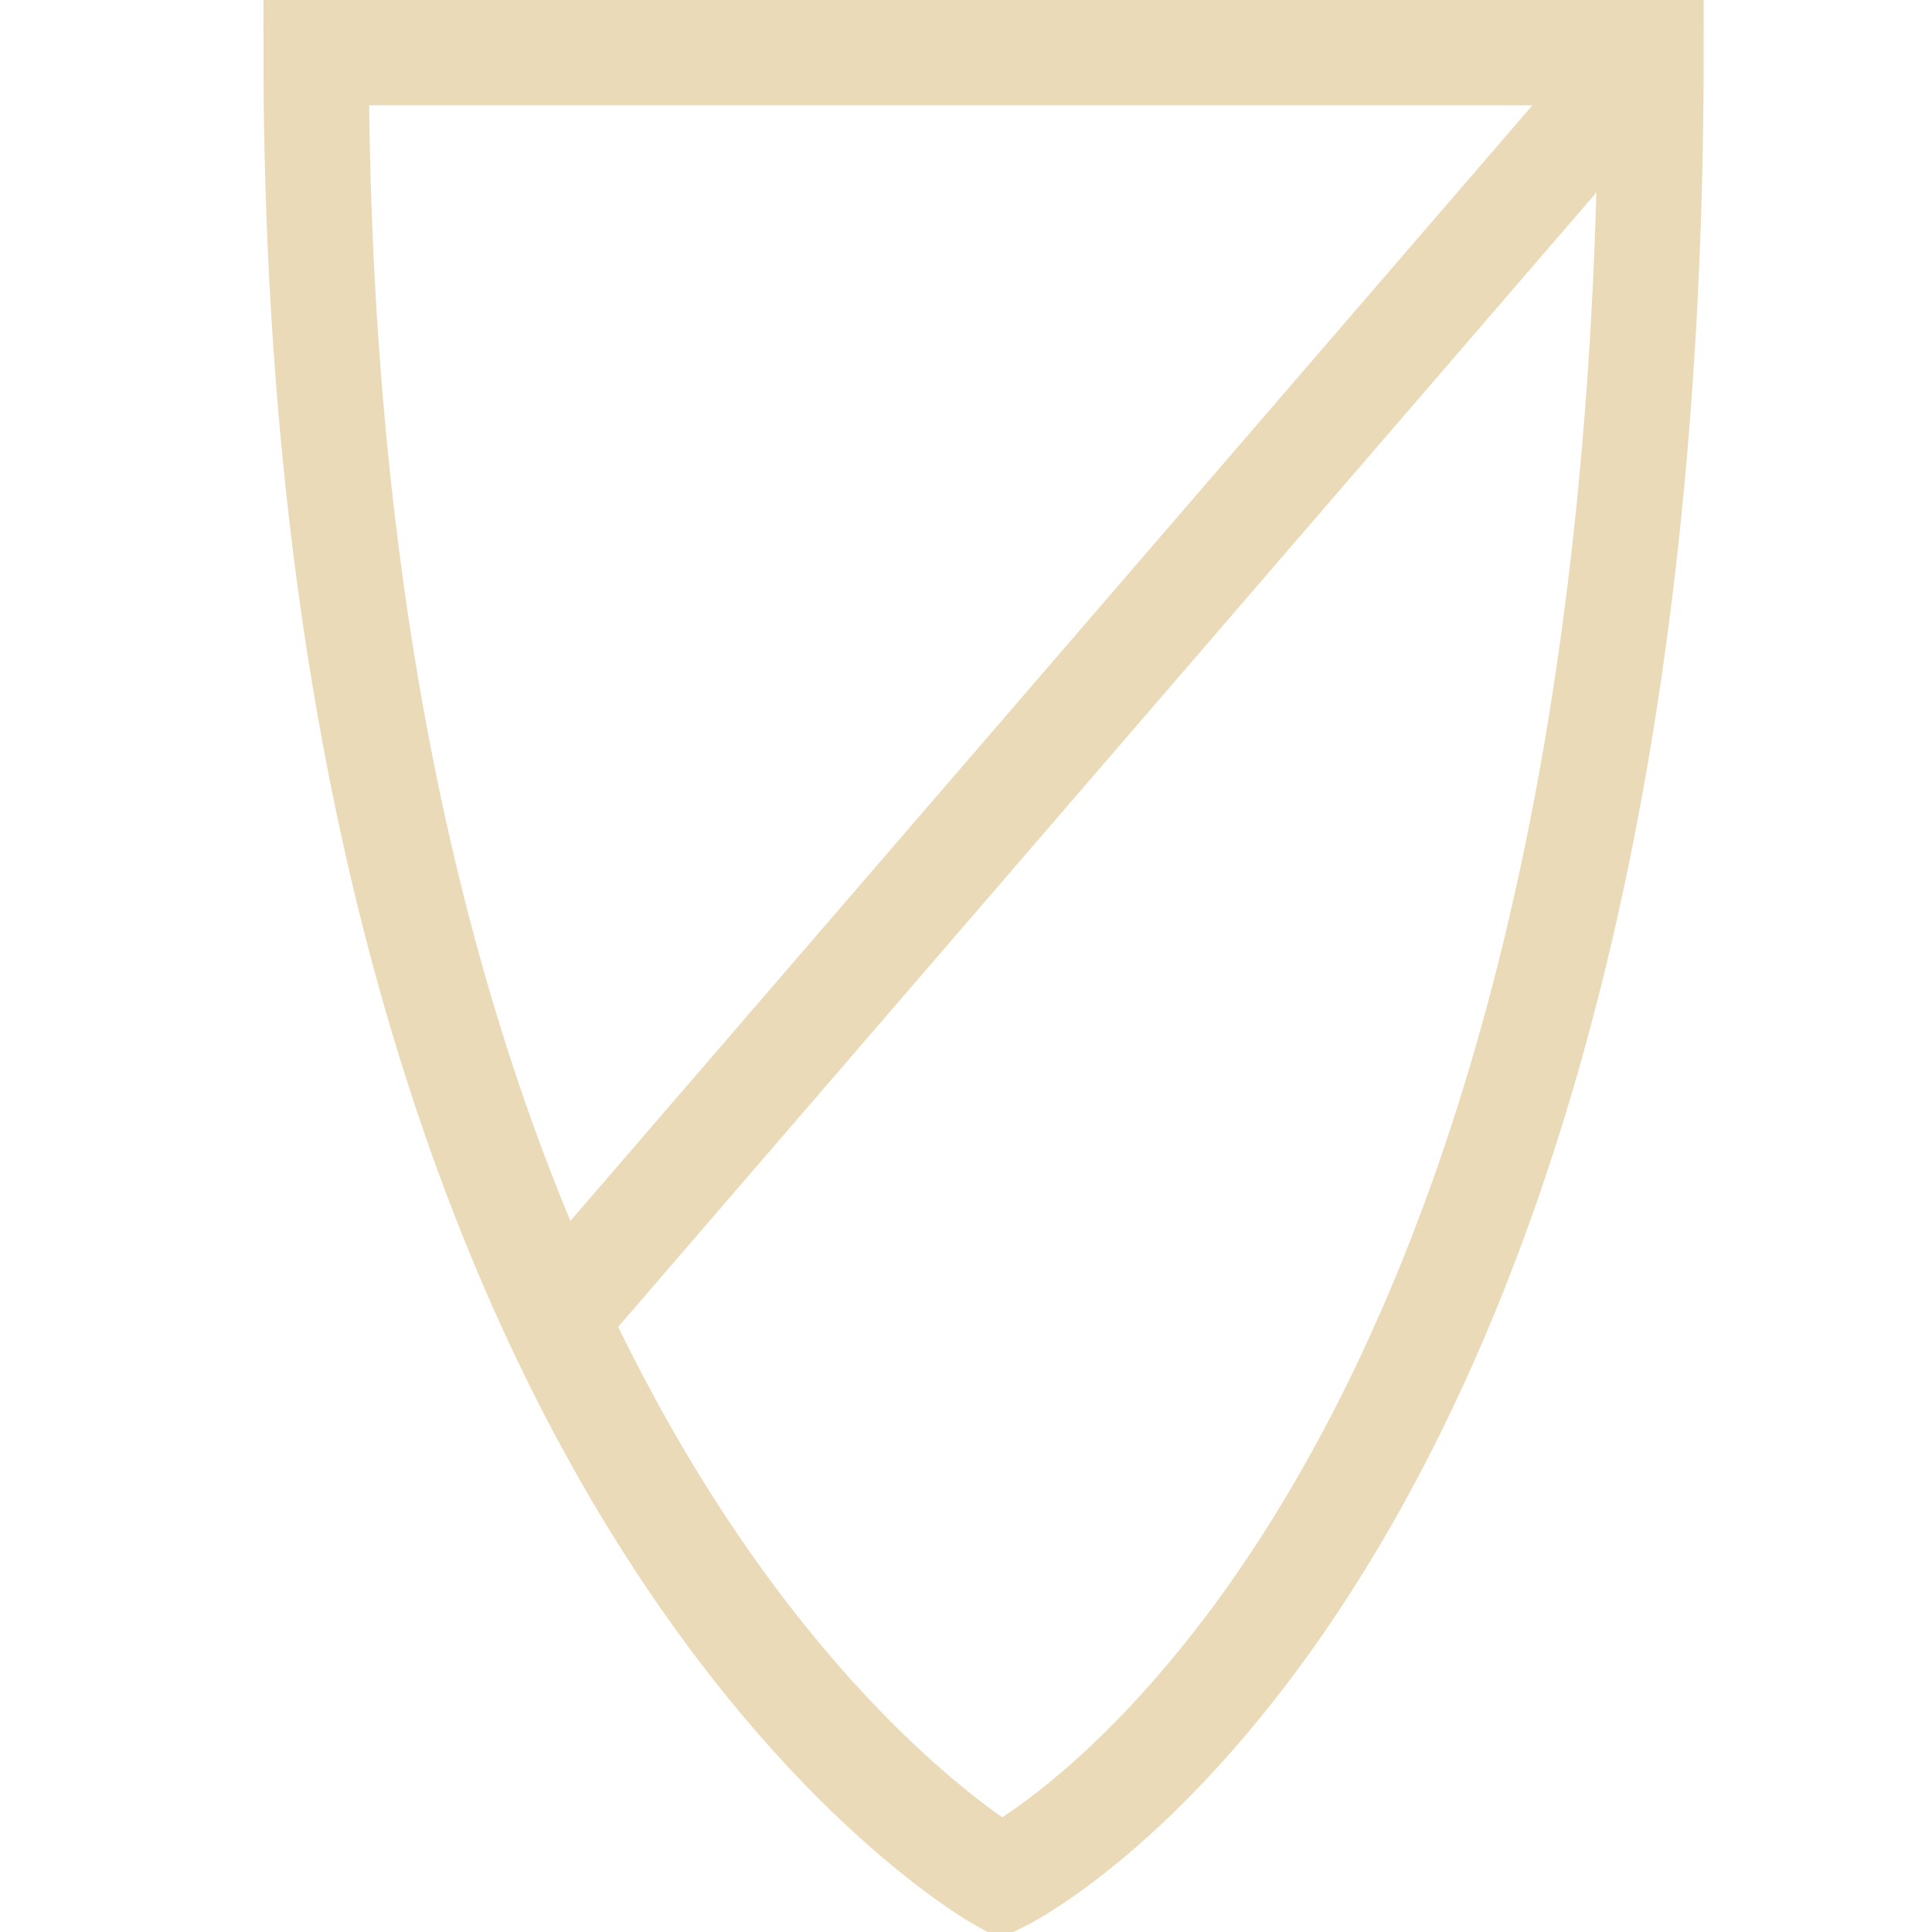
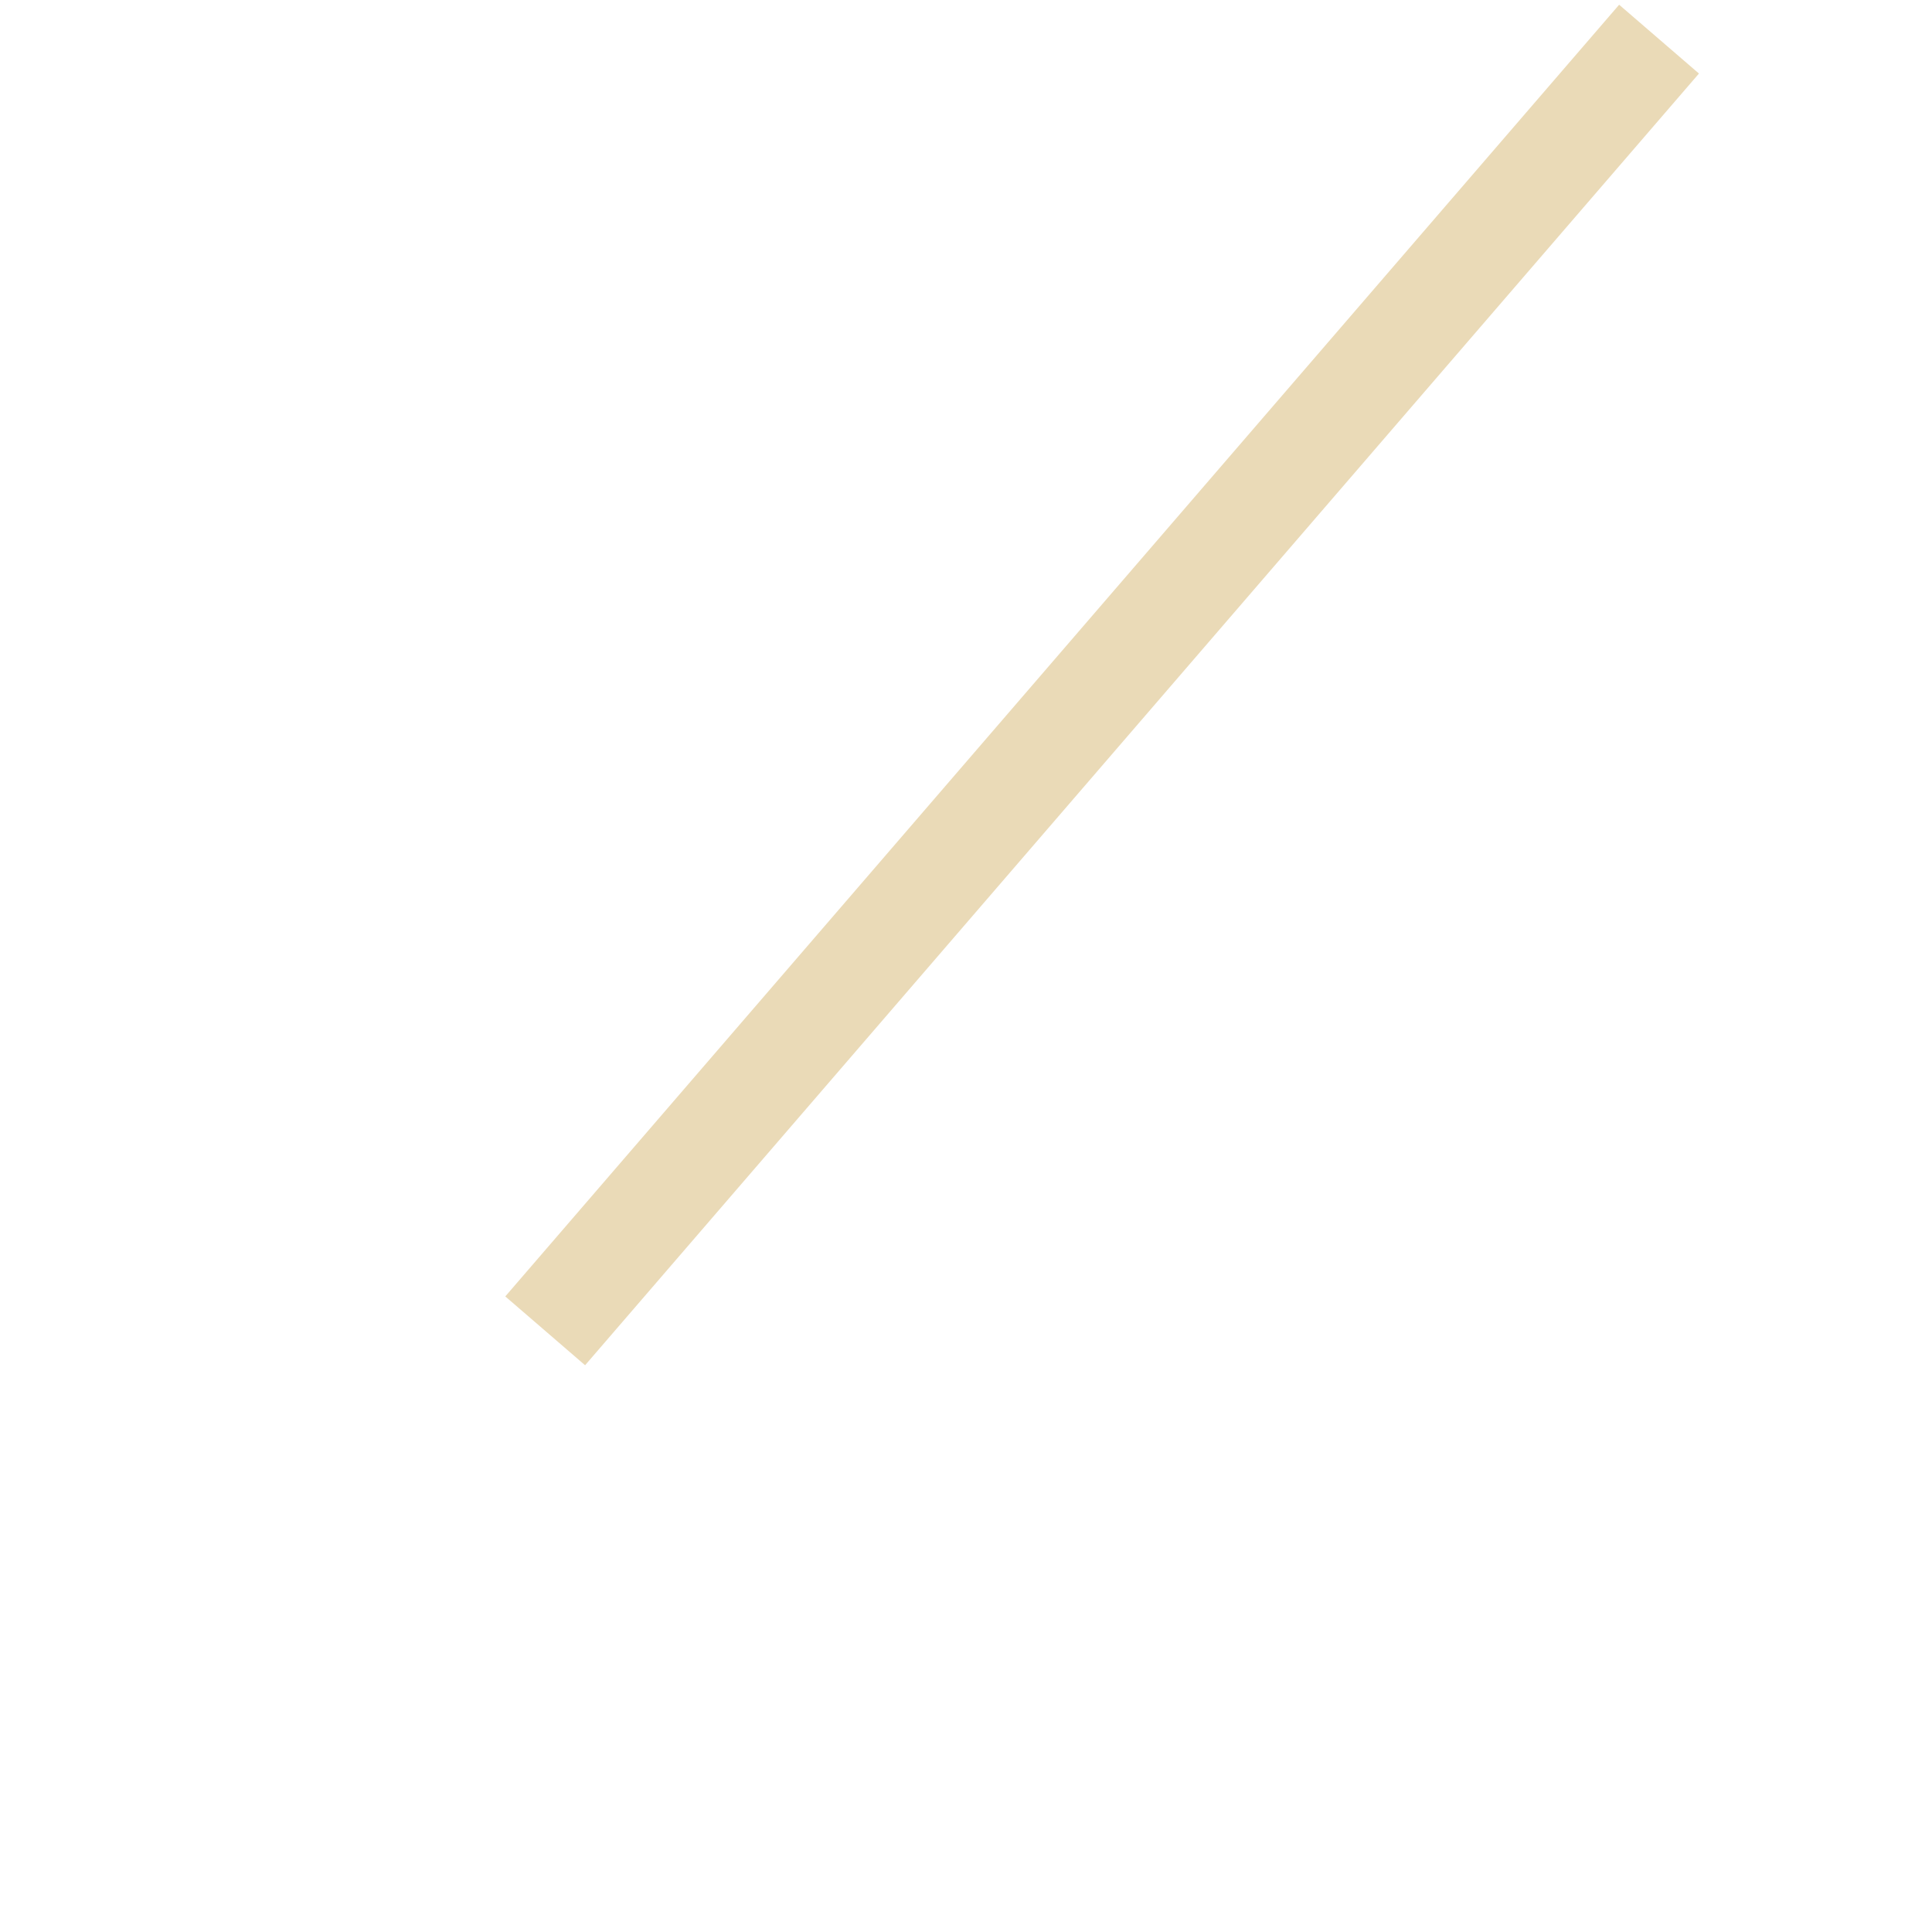
<svg xmlns="http://www.w3.org/2000/svg" version="1.1" id="Ebene_1" x="0px" y="0px" viewBox="0 0 22 22" style="enable-background:new 0 0 22 22;" xml:space="preserve">
  <style type="text/css">
	.st0{fill:none;stroke:#EADAB7;stroke-width:1.2;stroke-miterlimit:10;}
	.st1{fill:none;stroke:#EADAB7;stroke-width:1.2;stroke-linecap:square;stroke-miterlimit:10;}
</style>
  <g>
-     <path class="st0" d="M11.4,21.4c0,0-7.8-4.3-7.8-20.8h15.2C18.8,17.8,11.4,21.4,11.4,21.4z" />
    <path class="st1" d="M6.6,14.7L18.5,0.9" />
  </g>
</svg>